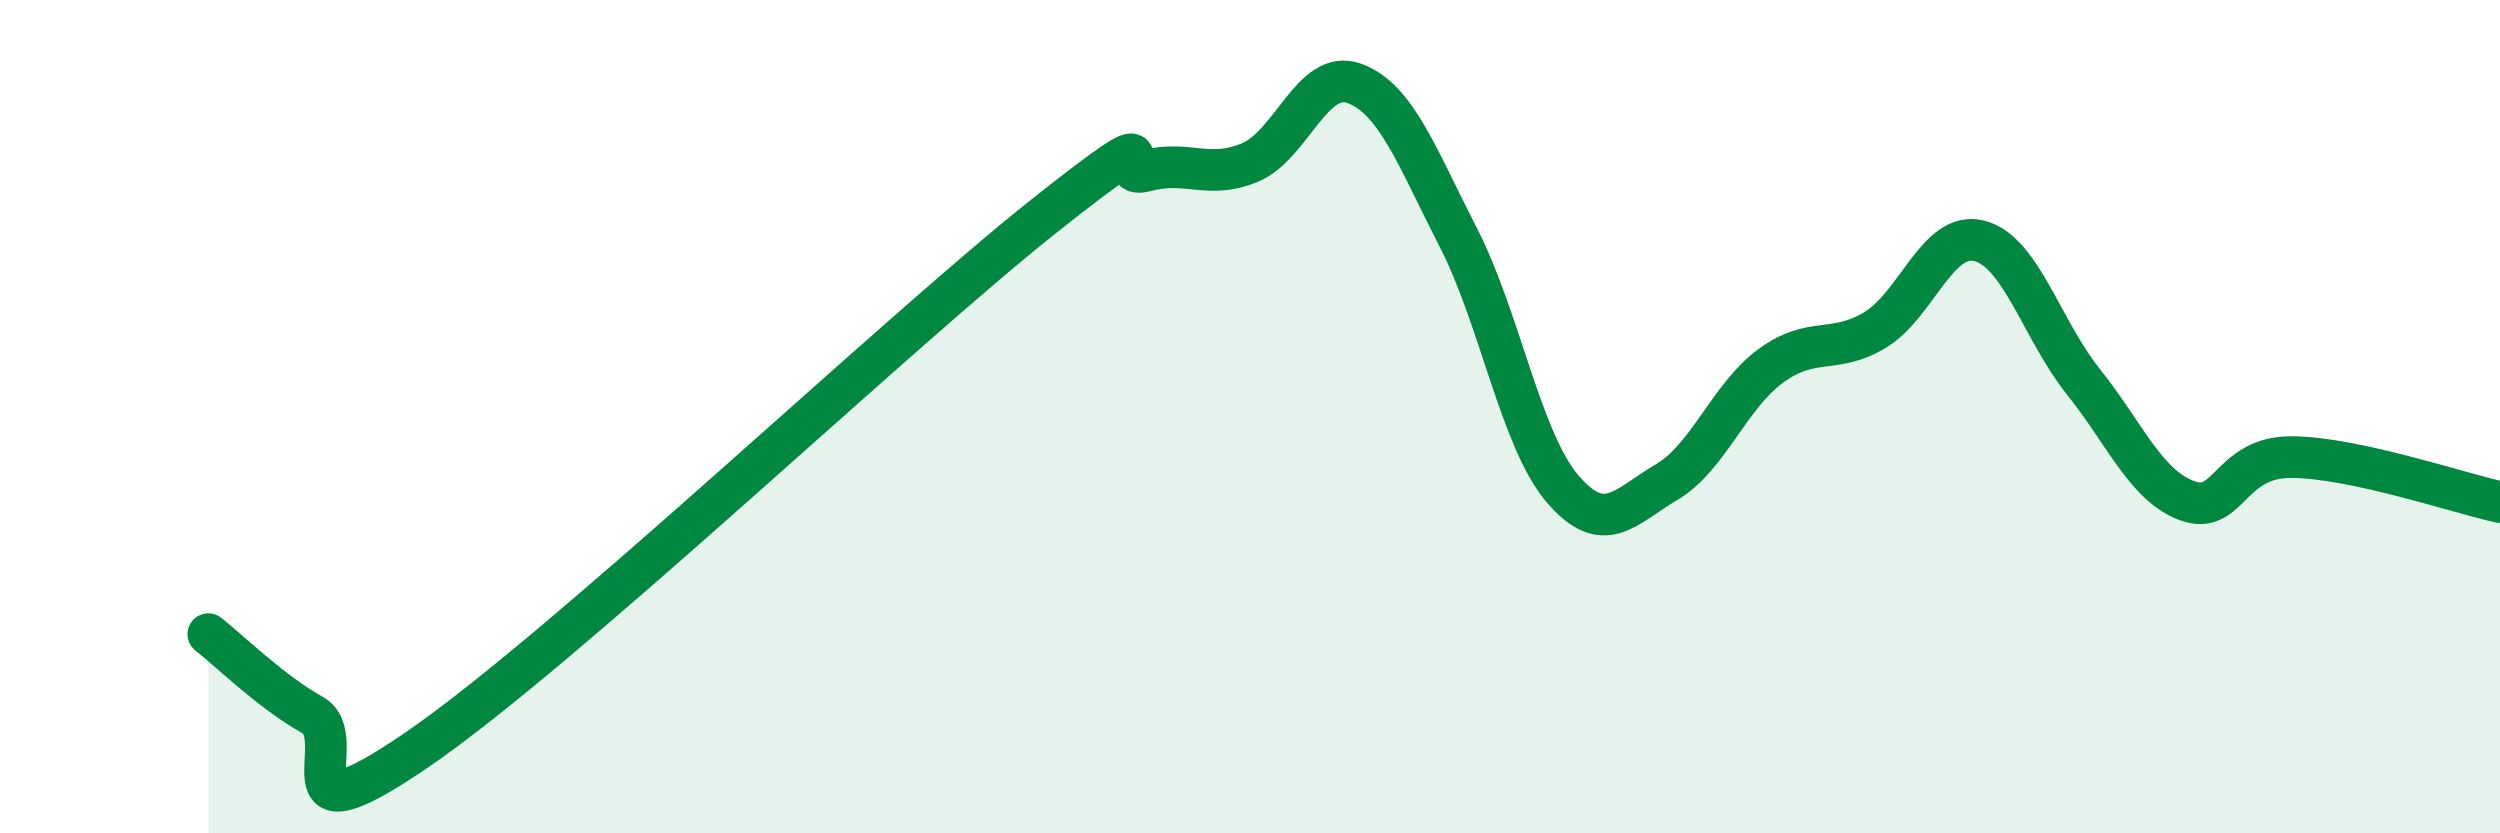
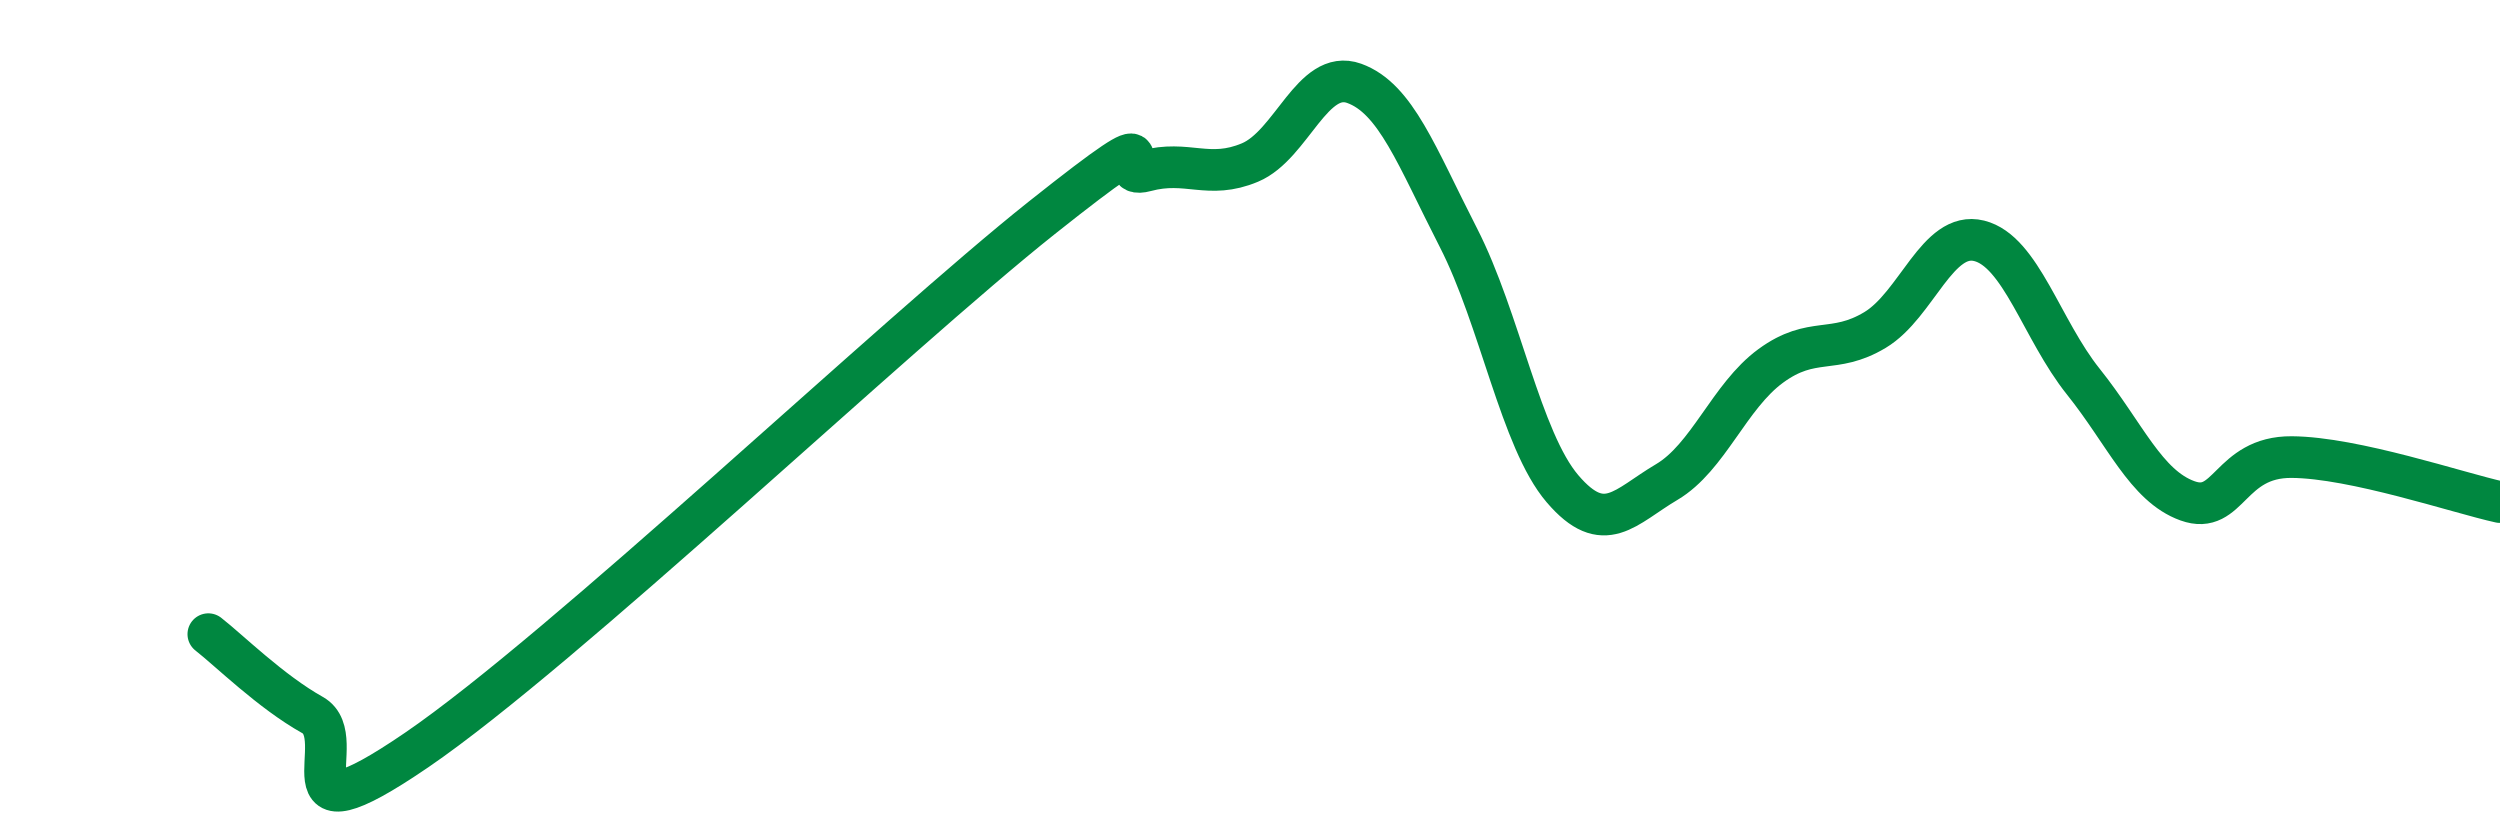
<svg xmlns="http://www.w3.org/2000/svg" width="60" height="20" viewBox="0 0 60 20">
-   <path d="M 5,15.22 C 5.5,15.61 6.5,16.6 7.5,17.16 C 8.5,17.72 6.5,20.39 10,18 C 13.5,15.61 21.5,8.01 25,5.23 C 28.5,2.45 26.5,4.37 27.5,4.1 C 28.5,3.83 29,4.32 30,3.9 C 31,3.48 31.5,1.64 32.5,2 C 33.5,2.36 34,3.75 35,5.7 C 36,7.65 36.5,10.56 37.5,11.73 C 38.5,12.9 39,12.16 40,11.57 C 41,10.98 41.5,9.51 42.5,8.78 C 43.5,8.05 44,8.52 45,7.92 C 46,7.32 46.5,5.53 47.5,5.78 C 48.5,6.03 49,7.91 50,9.16 C 51,10.41 51.5,11.66 52.5,12.02 C 53.5,12.38 53.5,10.96 55,10.97 C 56.5,10.98 59,11.83 60,12.05L60 20L5 20Z" fill="#008740" opacity="0.1" stroke-linecap="round" stroke-linejoin="round" />
  <path d="M 5,15.22 C 5.5,15.61 6.5,16.6 7.5,17.16 C 8.5,17.72 6.5,20.39 10,18 C 13.5,15.61 21.5,8.01 25,5.23 C 28.5,2.45 26.5,4.37 27.5,4.1 C 28.5,3.83 29,4.32 30,3.9 C 31,3.48 31.5,1.64 32.5,2 C 33.5,2.36 34,3.75 35,5.7 C 36,7.65 36.5,10.56 37.5,11.73 C 38.5,12.9 39,12.16 40,11.57 C 41,10.98 41.5,9.51 42.5,8.78 C 43.5,8.05 44,8.52 45,7.92 C 46,7.32 46.5,5.53 47.5,5.78 C 48.5,6.03 49,7.91 50,9.16 C 51,10.41 51.5,11.66 52.5,12.02 C 53.5,12.38 53.5,10.96 55,10.97 C 56.5,10.98 59,11.83 60,12.05" stroke="#008740" stroke-width="1" fill="none" stroke-linecap="round" stroke-linejoin="round" />
</svg>